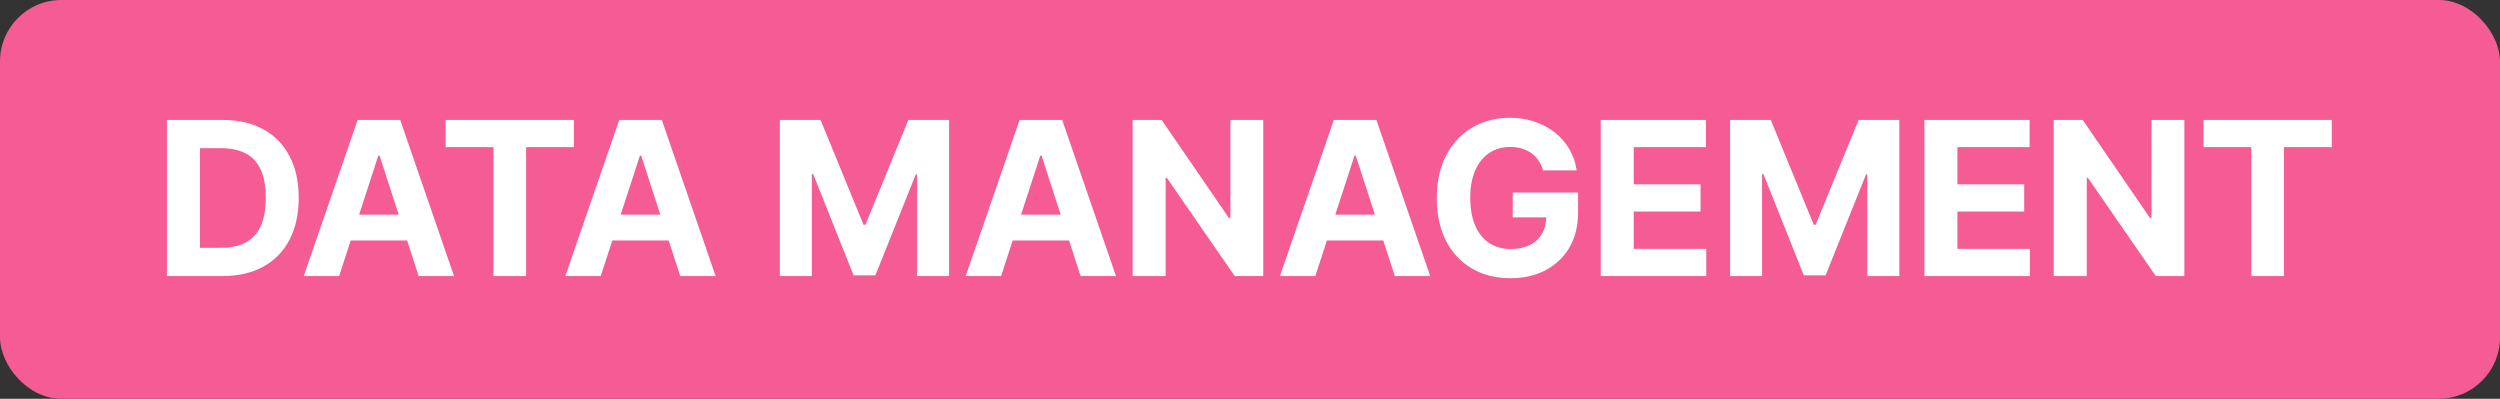
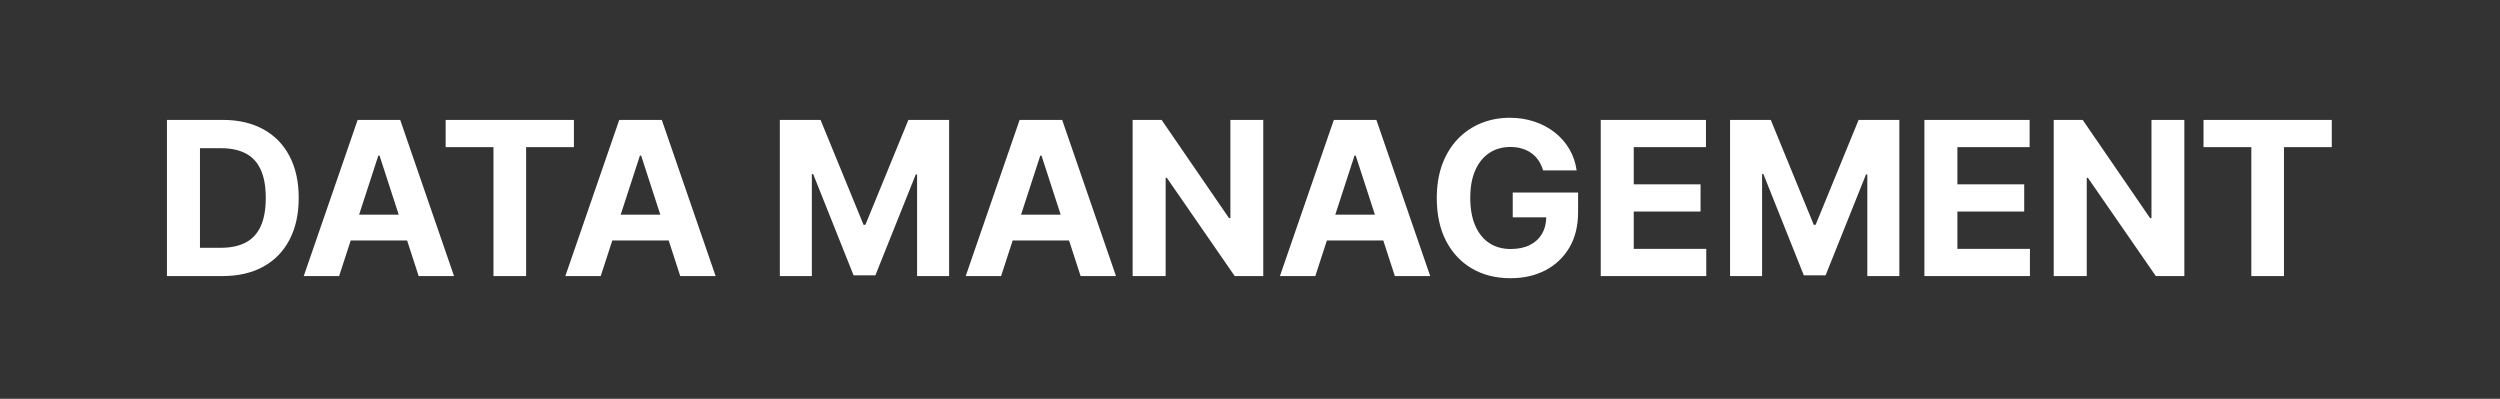
<svg xmlns="http://www.w3.org/2000/svg" width="163" height="26" viewBox="0 0 163 26" fill="none">
  <rect x="0" y="0" width="163" height="26" fill="#333333" stroke="none" />
-   <rect width="163" height="26" rx="4" fill="#F45C93" />
  <path d="M14.494 18H10.885V7.818H14.524C15.548 7.818 16.43 8.022 17.169 8.43C17.908 8.834 18.477 9.416 18.874 10.175C19.275 10.934 19.476 11.842 19.476 12.899C19.476 13.96 19.275 14.871 18.874 15.633C18.477 16.396 17.905 16.981 17.159 17.389C16.417 17.796 15.528 18 14.494 18ZM13.038 16.155H14.405C15.041 16.155 15.576 16.043 16.011 15.818C16.448 15.589 16.776 15.236 16.995 14.758C17.217 14.278 17.328 13.658 17.328 12.899C17.328 12.147 17.217 11.532 16.995 11.055C16.776 10.577 16.45 10.226 16.016 10.001C15.581 9.775 15.046 9.663 14.41 9.663H13.038V16.155ZM22.111 18H19.804L23.319 7.818H26.093L29.603 18H27.297L24.746 10.145H24.667L22.111 18ZM21.967 13.998H27.416V15.678H21.967V13.998ZM29.057 9.593V7.818H37.419V9.593H34.302V18H32.174V9.593H29.057ZM39.167 18H36.86L40.375 7.818H43.149L46.659 18H44.352L41.802 10.145H41.723L39.167 18ZM39.023 13.998H44.472V15.678H39.023V13.998ZM50.845 7.818H53.5L56.304 14.659H56.423L59.227 7.818H61.882V18H59.794V11.373H59.709L57.075 17.95H55.653L53.018 11.348H52.933V18H50.845V7.818ZM65.271 18H62.964L66.479 7.818H69.253L72.763 18H70.456L67.906 10.145H67.826L65.271 18ZM65.126 13.998H70.575V15.678H65.126V13.998ZM82.365 7.818V18H80.505L76.076 11.592H76.001V18H73.848V7.818H75.737L80.132 14.222H80.222V7.818H82.365ZM85.758 18H83.451L86.966 7.818H89.74L93.25 18H90.944L88.393 10.145H88.314L85.758 18ZM85.614 13.998H91.063V15.678H85.614V13.998ZM100.609 11.109C100.539 10.867 100.441 10.654 100.315 10.468C100.19 10.279 100.035 10.12 99.853 9.991C99.674 9.858 99.469 9.757 99.237 9.688C99.008 9.618 98.754 9.583 98.476 9.583C97.956 9.583 97.498 9.712 97.104 9.971C96.713 10.229 96.408 10.606 96.189 11.099C95.97 11.59 95.861 12.19 95.861 12.899C95.861 13.608 95.969 14.212 96.184 14.709C96.4 15.206 96.704 15.585 97.099 15.847C97.493 16.106 97.959 16.235 98.496 16.235C98.983 16.235 99.399 16.149 99.744 15.977C100.092 15.801 100.357 15.554 100.539 15.236C100.725 14.918 100.818 14.541 100.818 14.107L101.255 14.172H98.63V12.551H102.891V13.834C102.891 14.729 102.702 15.498 102.324 16.141C101.946 16.78 101.426 17.274 100.763 17.622C100.1 17.967 99.341 18.139 98.486 18.139C97.531 18.139 96.693 17.929 95.97 17.508C95.248 17.084 94.684 16.482 94.28 15.703C93.879 14.921 93.678 13.993 93.678 12.919C93.678 12.094 93.798 11.358 94.036 10.712C94.278 10.062 94.616 9.512 95.05 9.061C95.485 8.61 95.99 8.267 96.567 8.032C97.144 7.797 97.768 7.679 98.441 7.679C99.018 7.679 99.555 7.763 100.052 7.933C100.549 8.098 100.99 8.334 101.374 8.638C101.762 8.943 102.079 9.306 102.324 9.727C102.569 10.145 102.727 10.606 102.796 11.109H100.609ZM104.368 18V7.818H111.229V9.593H106.52V12.019H110.876V13.794H106.52V16.225H111.248V18H104.368ZM112.8 7.818H115.455L118.259 14.659H118.378L121.182 7.818H123.837V18H121.749V11.373H121.664L119.029 17.95H117.608L114.973 11.348H114.888V18H112.8V7.818ZM125.471 18V7.818H132.331V9.593H127.623V12.019H131.978V13.794H127.623V16.225H132.351V18H125.471ZM142.419 7.818V18H140.56L136.13 11.592H136.056V18H133.903V7.818H135.792L140.187 14.222H140.276V7.818H142.419ZM143.67 9.593V7.818H152.032V9.593H148.915V18H146.787V9.593H143.67Z" fill="white" />
</svg>